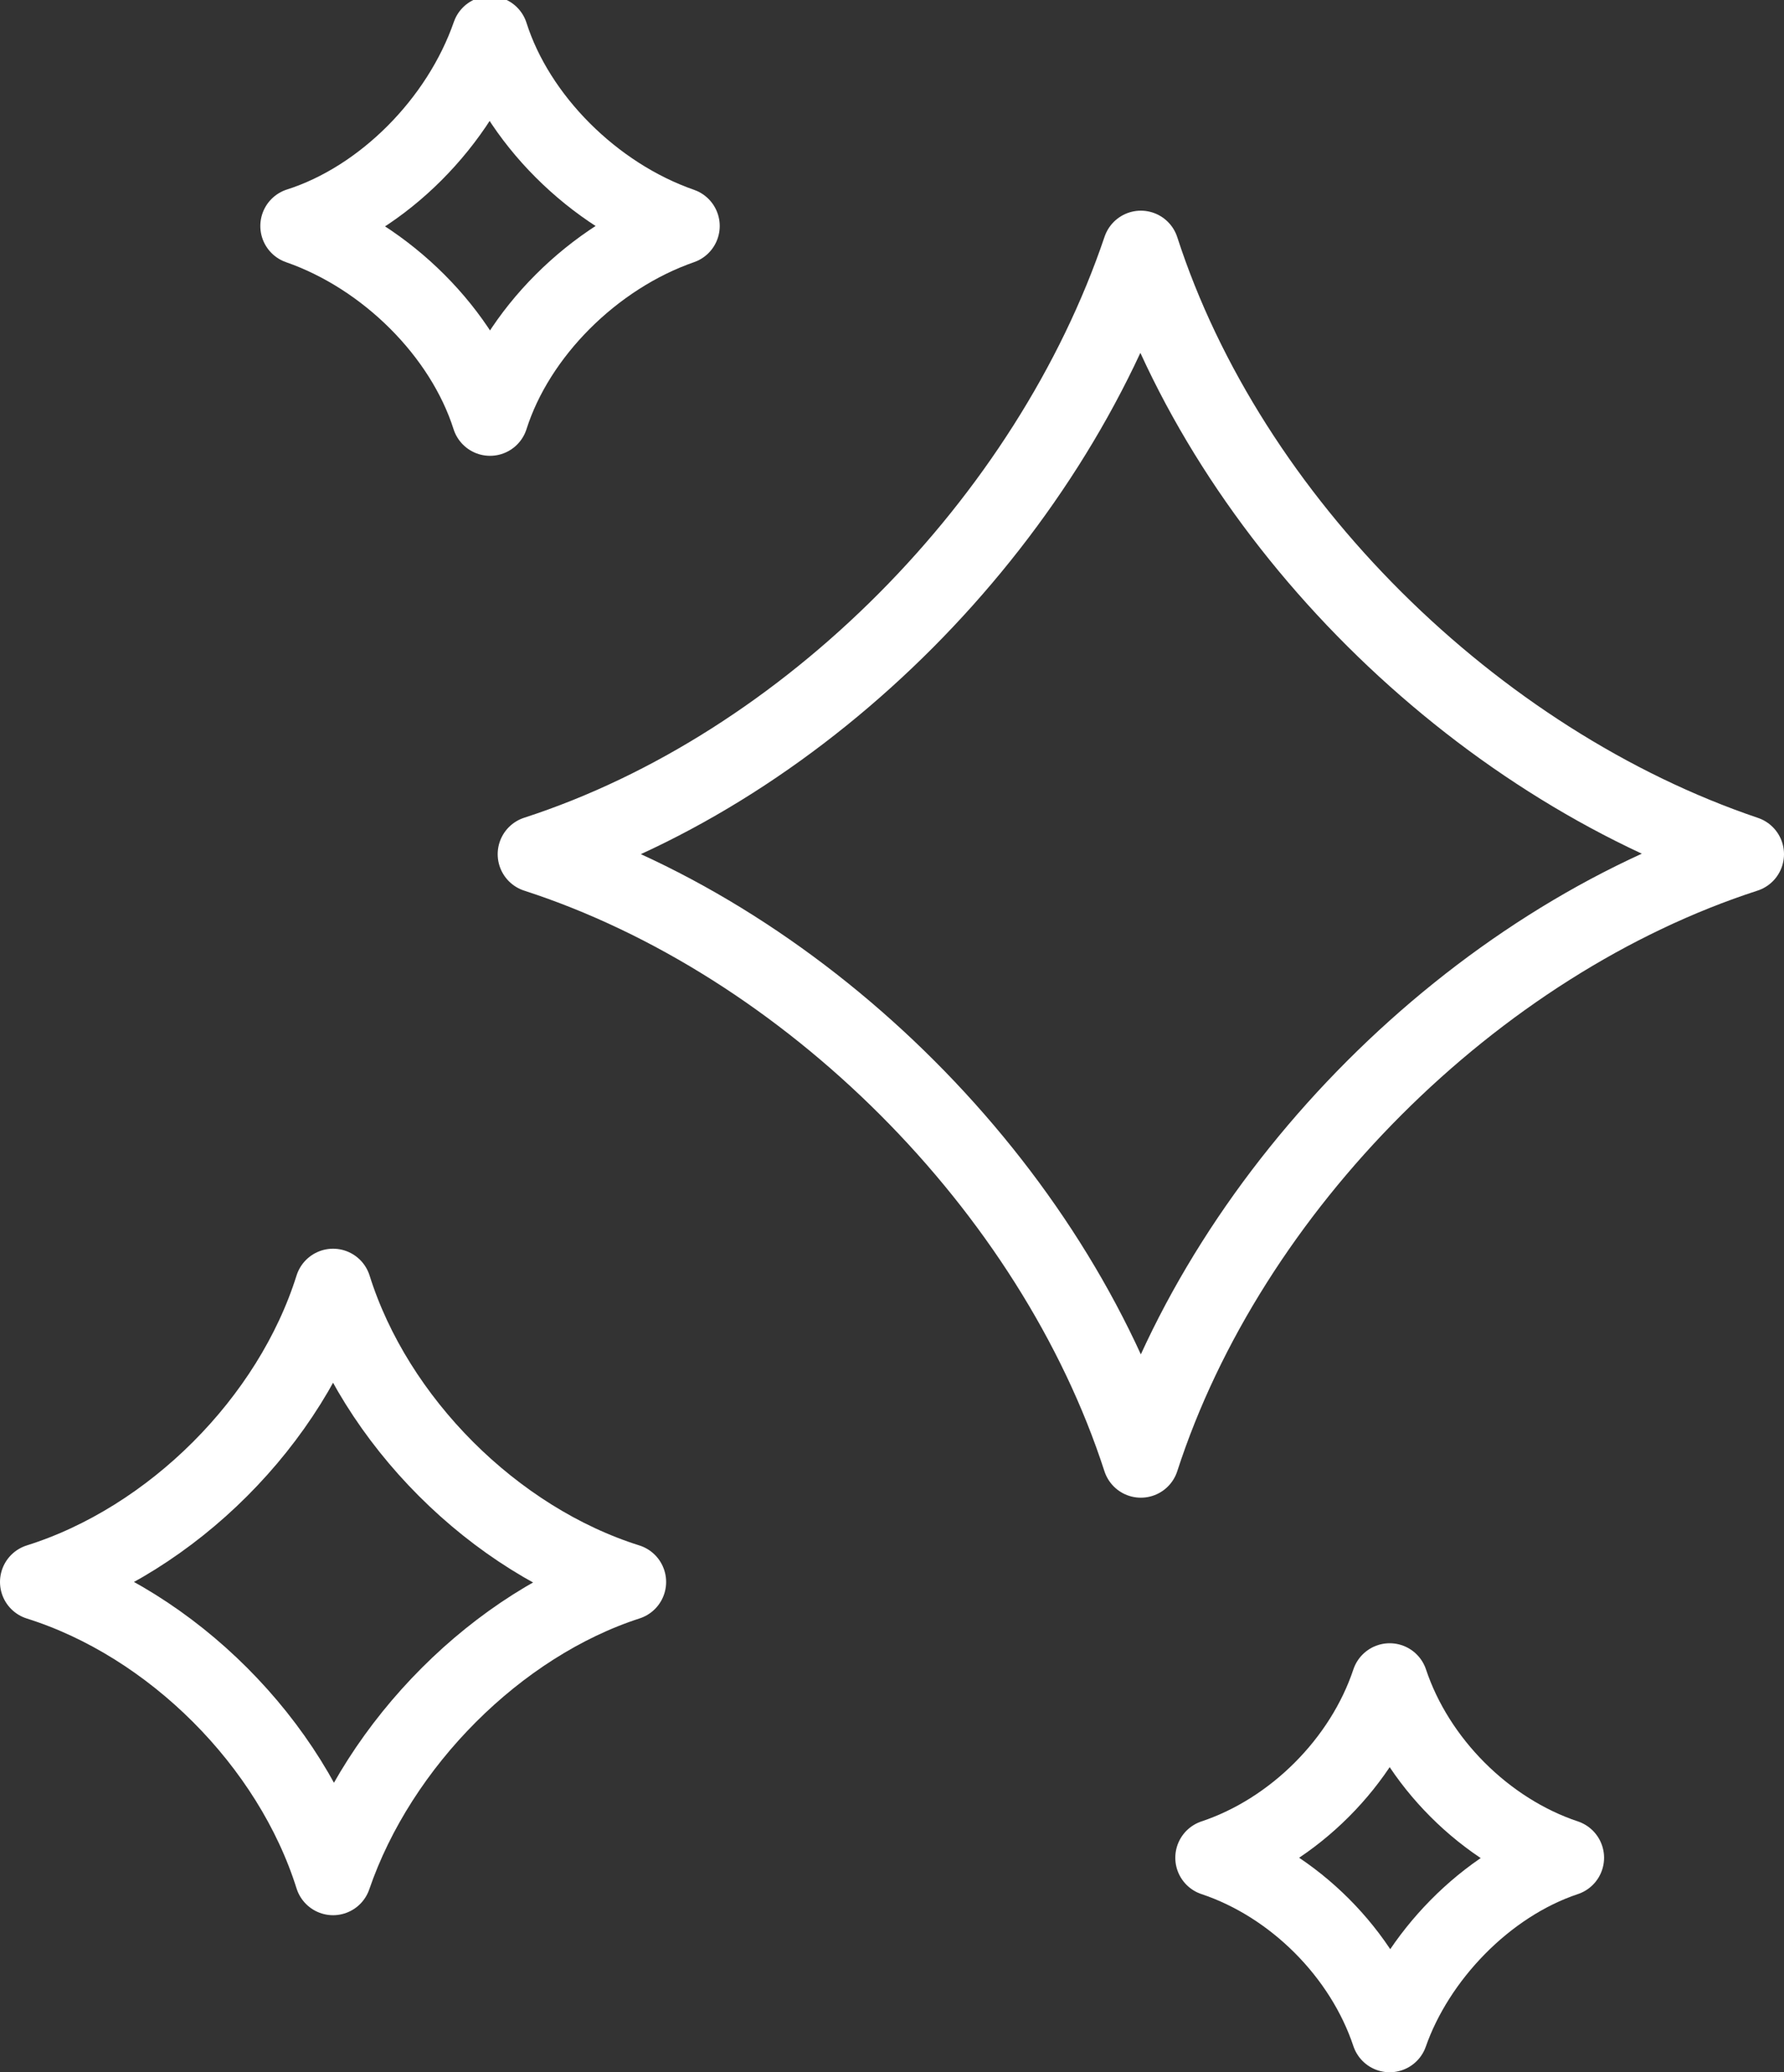
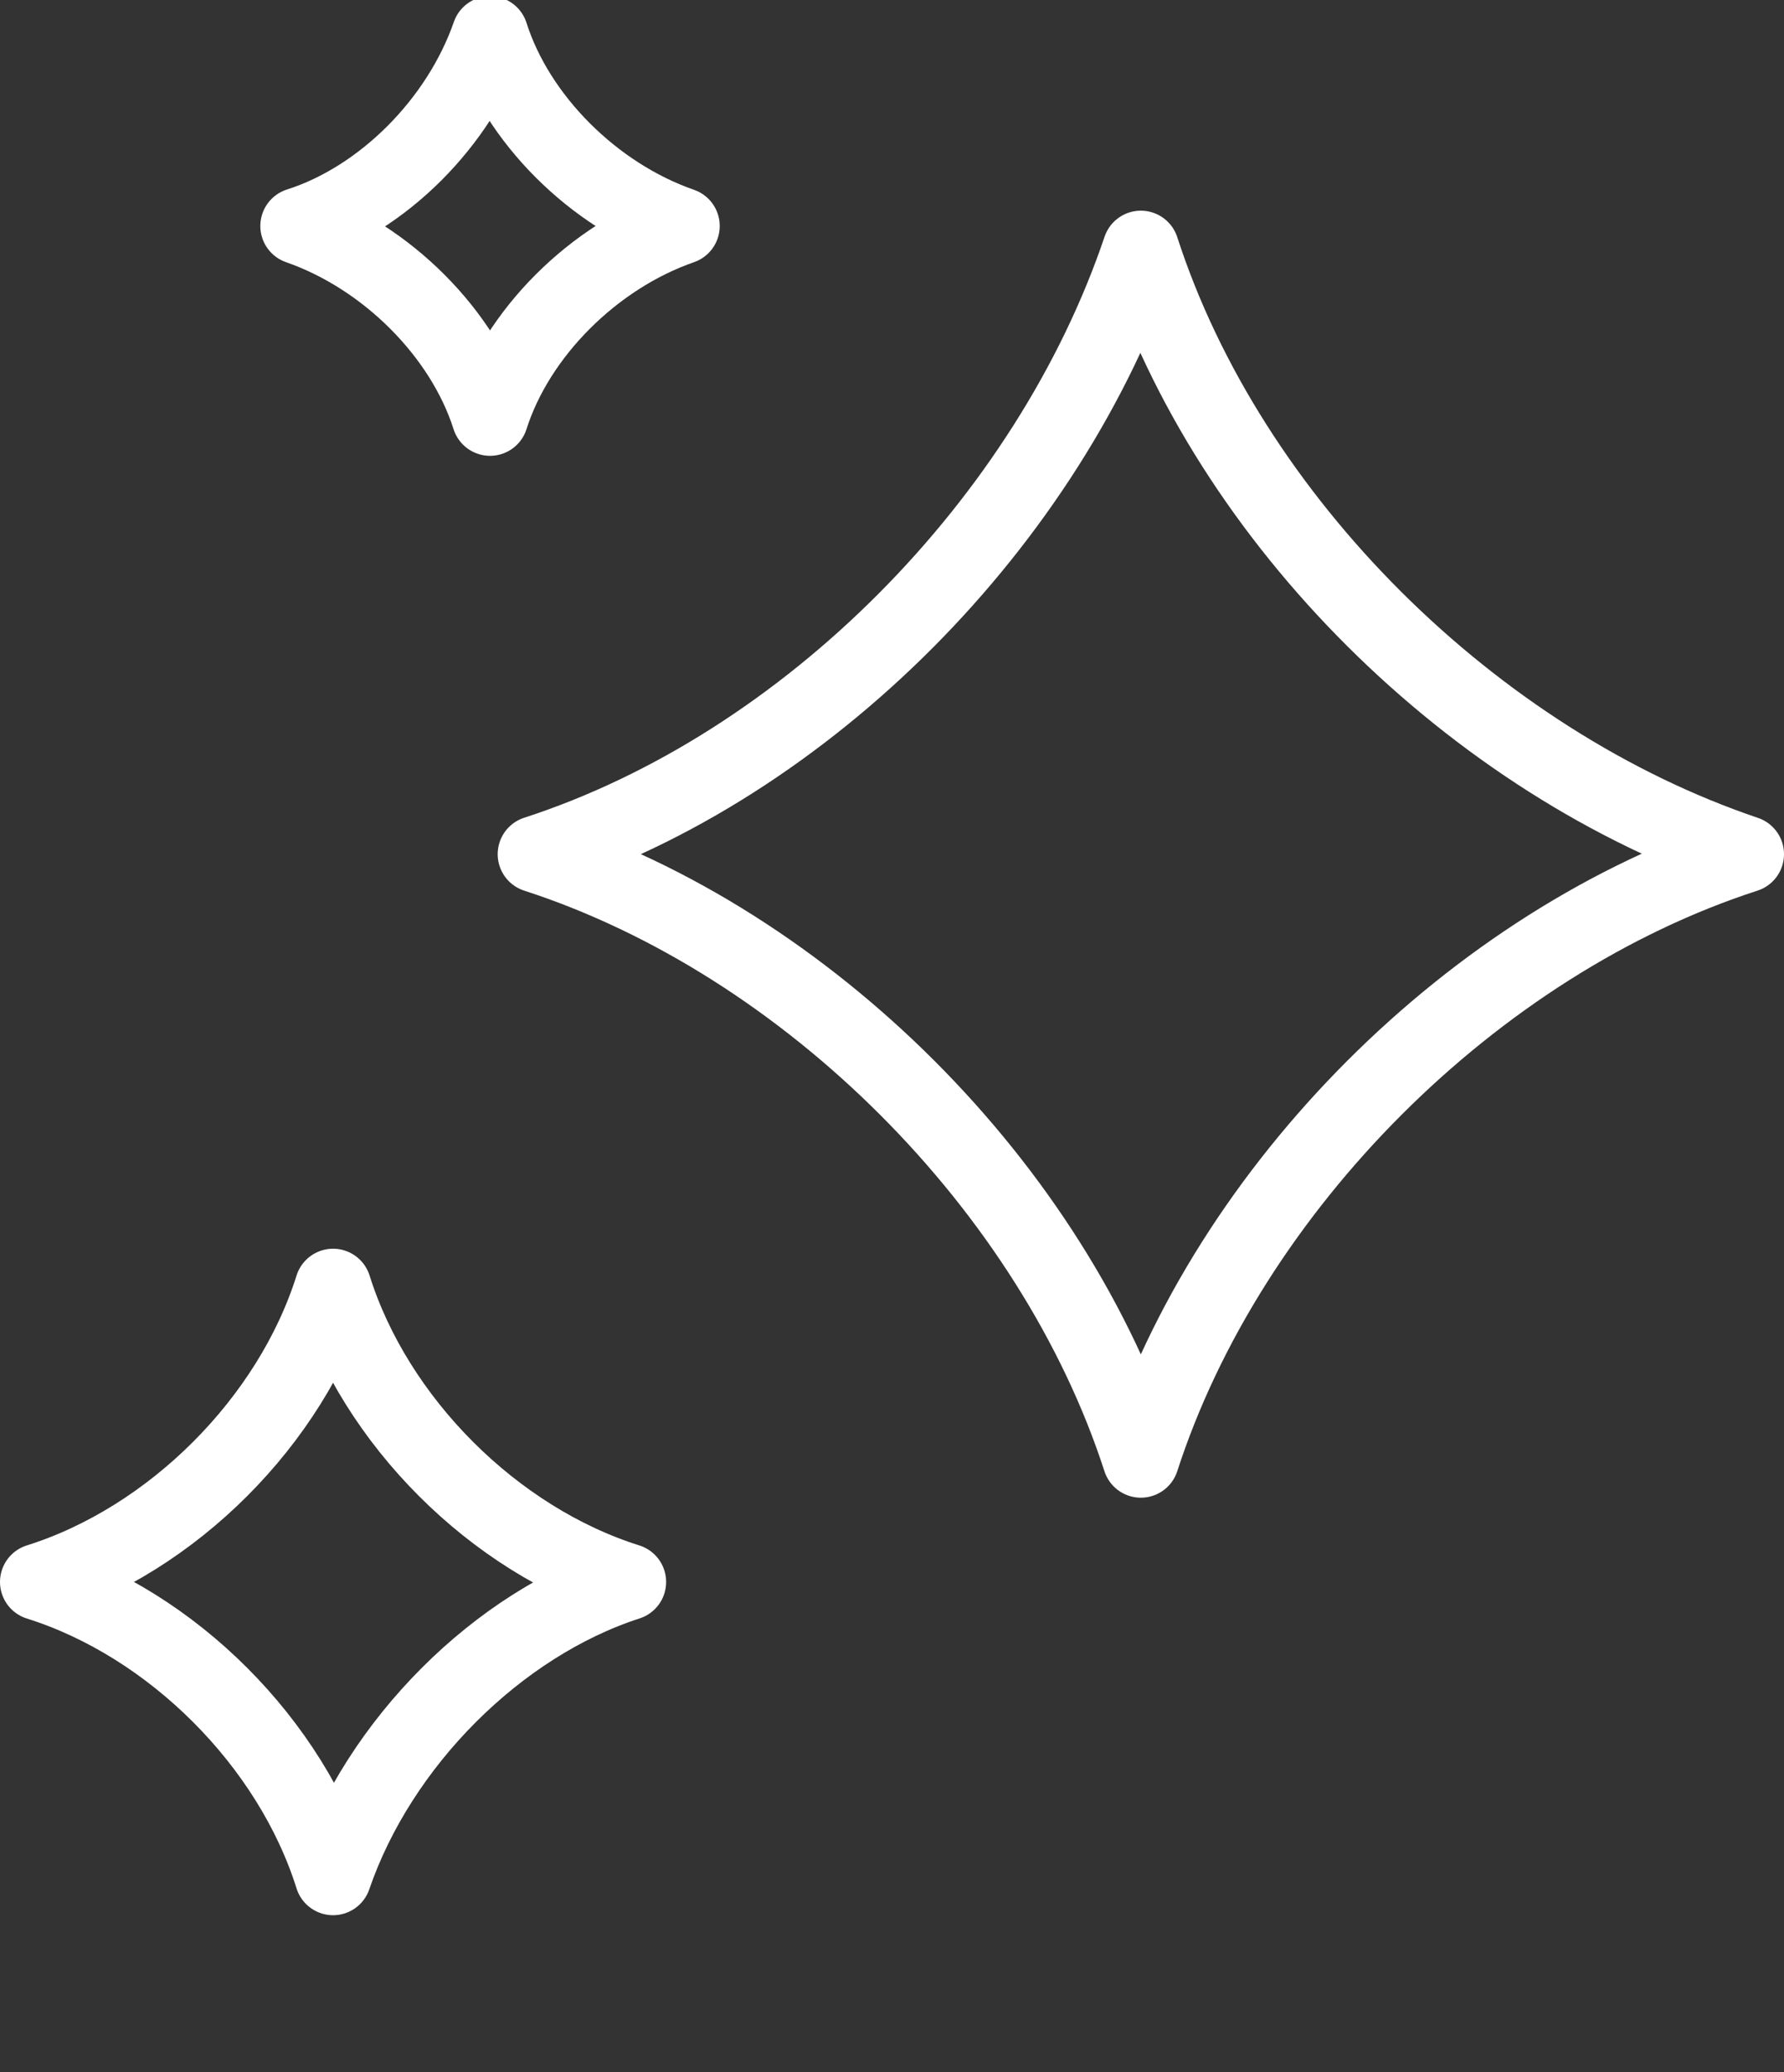
<svg xmlns="http://www.w3.org/2000/svg" version="1.1" id="Layer_2_00000061466640830783481490000009997528155732535957_" x="0px" y="0px" viewBox="0 0 46.6 54.1" style="enable-background:new 0 0 46.6 54.1;" xml:space="preserve">
  <rect x="0" y="0" width="46.6" height="54.1" fill="#333333" stroke="none" />
  <style type="text/css">
	.st0{fill:none;stroke:#FFFFFF;stroke-width:2;stroke-linecap:round;stroke-linejoin:round;}
</style>
  <g id="_ÎÓÈ_6">
    <g>
      <path class="st0" d="M29.8,38.1C27.5,31,21.1,24.6,14,22.3c7.1-2.3,13.4-8.7,15.8-15.8c2.3,7.1,8.7,13.4,15.8,15.8    C38.5,24.6,32.1,31,29.8,38.1z" />
      <path class="st0" d="M12.8,10.9c-0.7-2.2-2.7-4.2-5-5c2.2-0.7,4.2-2.7,5-5c0.7,2.2,2.7,4.2,5,5C15.5,6.7,13.5,8.7,12.8,10.9z" />
      <path class="st0" d="M8.7,49c-1.1-3.5-4.2-6.6-7.7-7.7c3.5-1.1,6.6-4.2,7.7-7.7c1.1,3.5,4.2,6.6,7.7,7.7C13,42.4,9.9,45.5,8.7,49z    " />
-       <path class="st0" d="M36.3,53.1c-0.7-2.1-2.5-3.9-4.6-4.6c2.1-0.7,3.9-2.5,4.6-4.6c0.7,2.1,2.5,3.9,4.6,4.6    C38.8,49.2,37,51.1,36.3,53.1z" />
    </g>
  </g>
</svg>